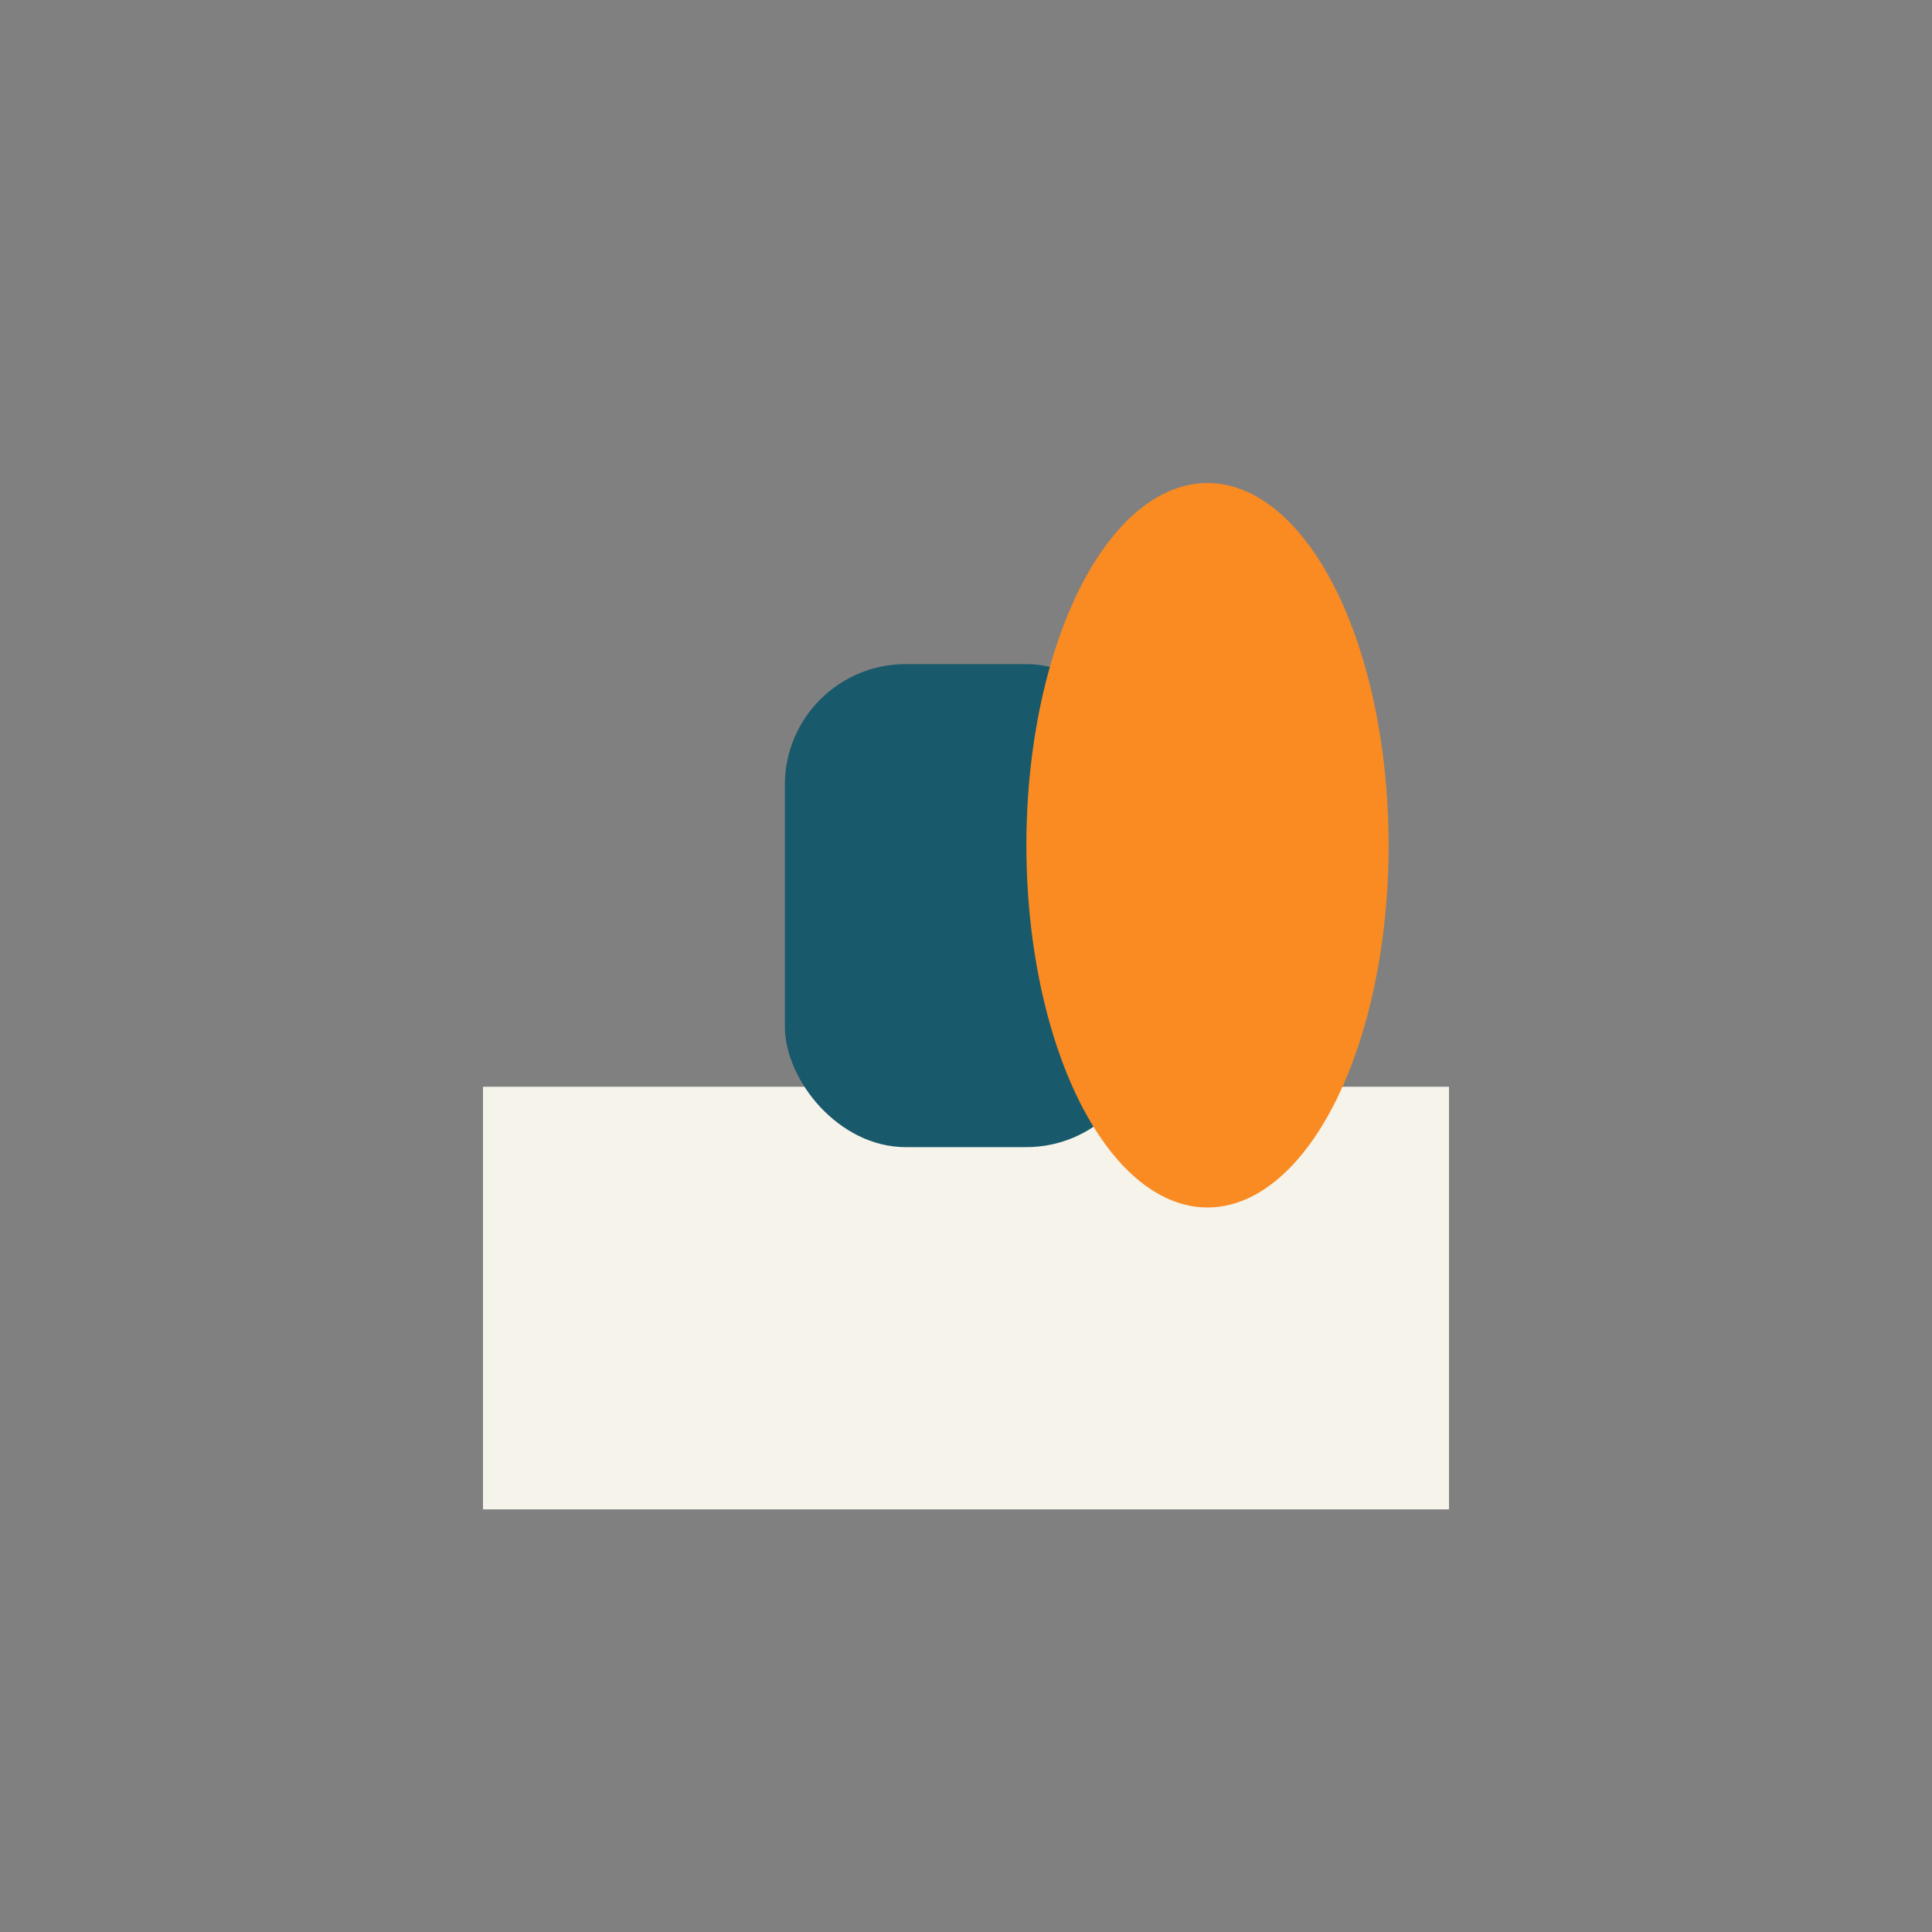
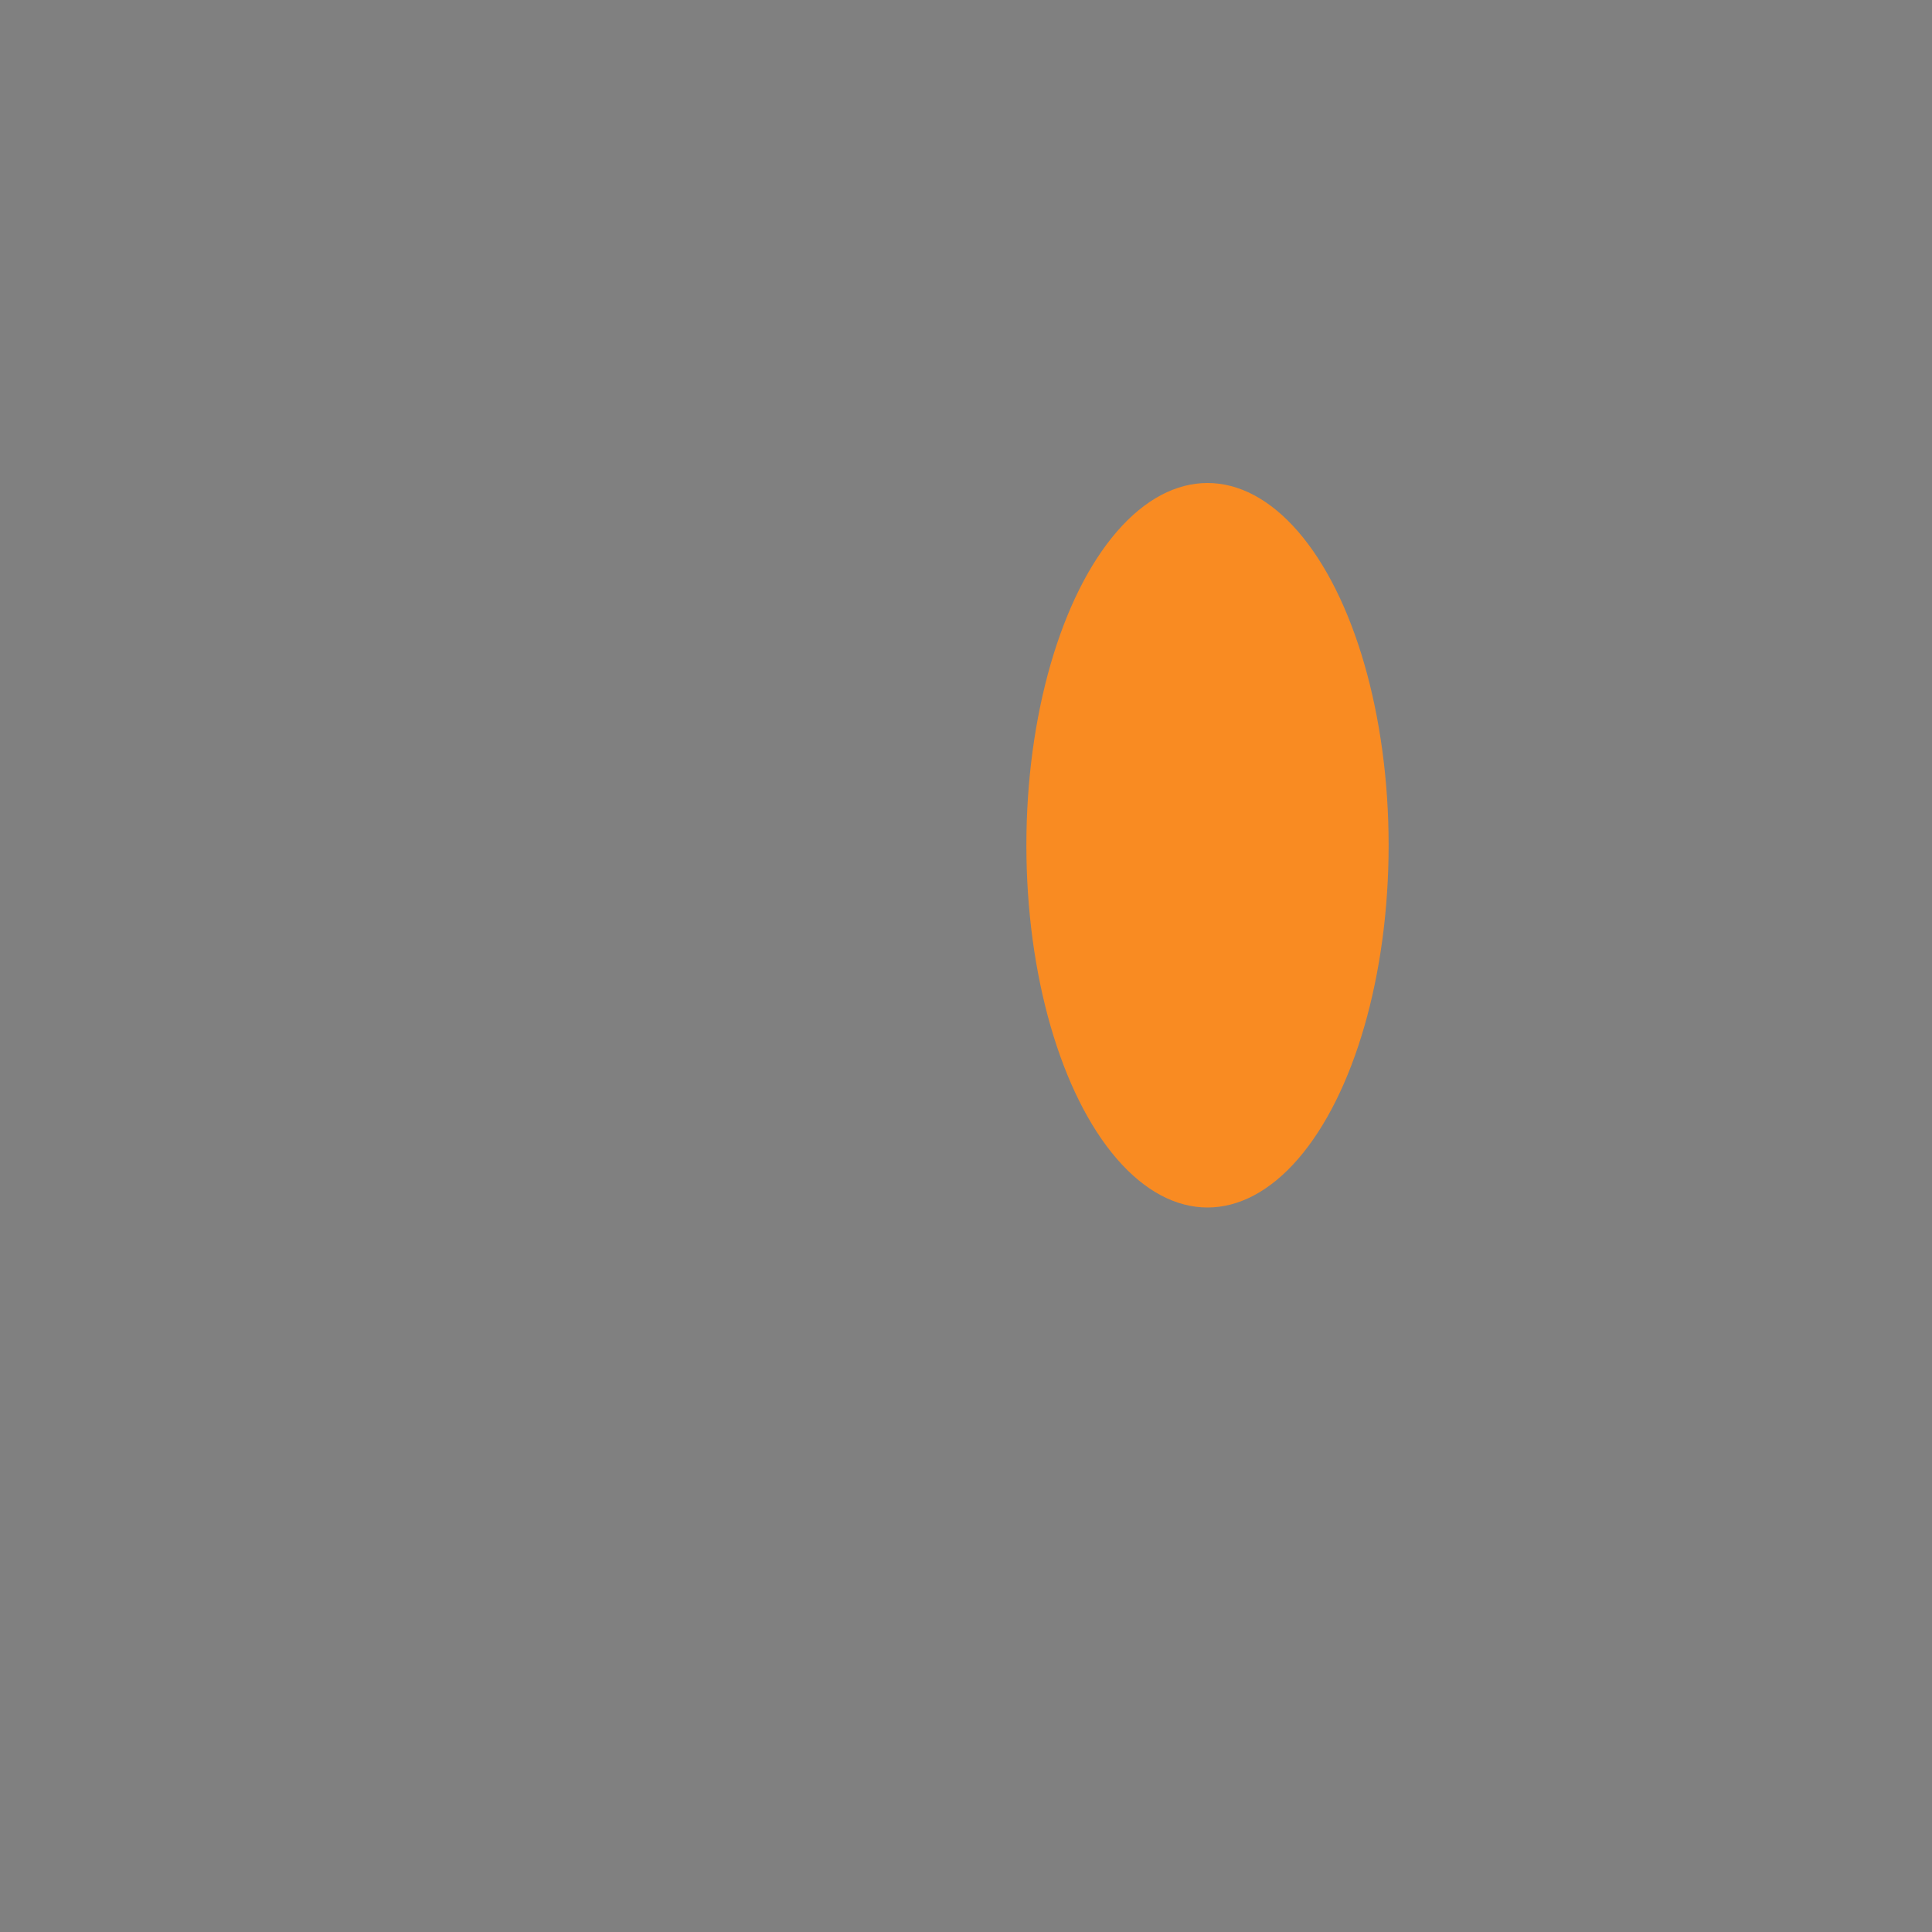
<svg xmlns="http://www.w3.org/2000/svg" width="32" height="32" viewBox="0 0 32 32">
  <rect x="0" y="0" width="32" height="32" fill="#808080" stroke="none" />
-   <rect x="8" y="18" width="16" height="7" fill="#F6F3EB" />
-   <rect x="13" y="11" width="6" height="8" rx="2" fill="#18596B" />
  <ellipse cx="20" cy="14" rx="3" ry="6" fill="#F98B22" />
</svg>